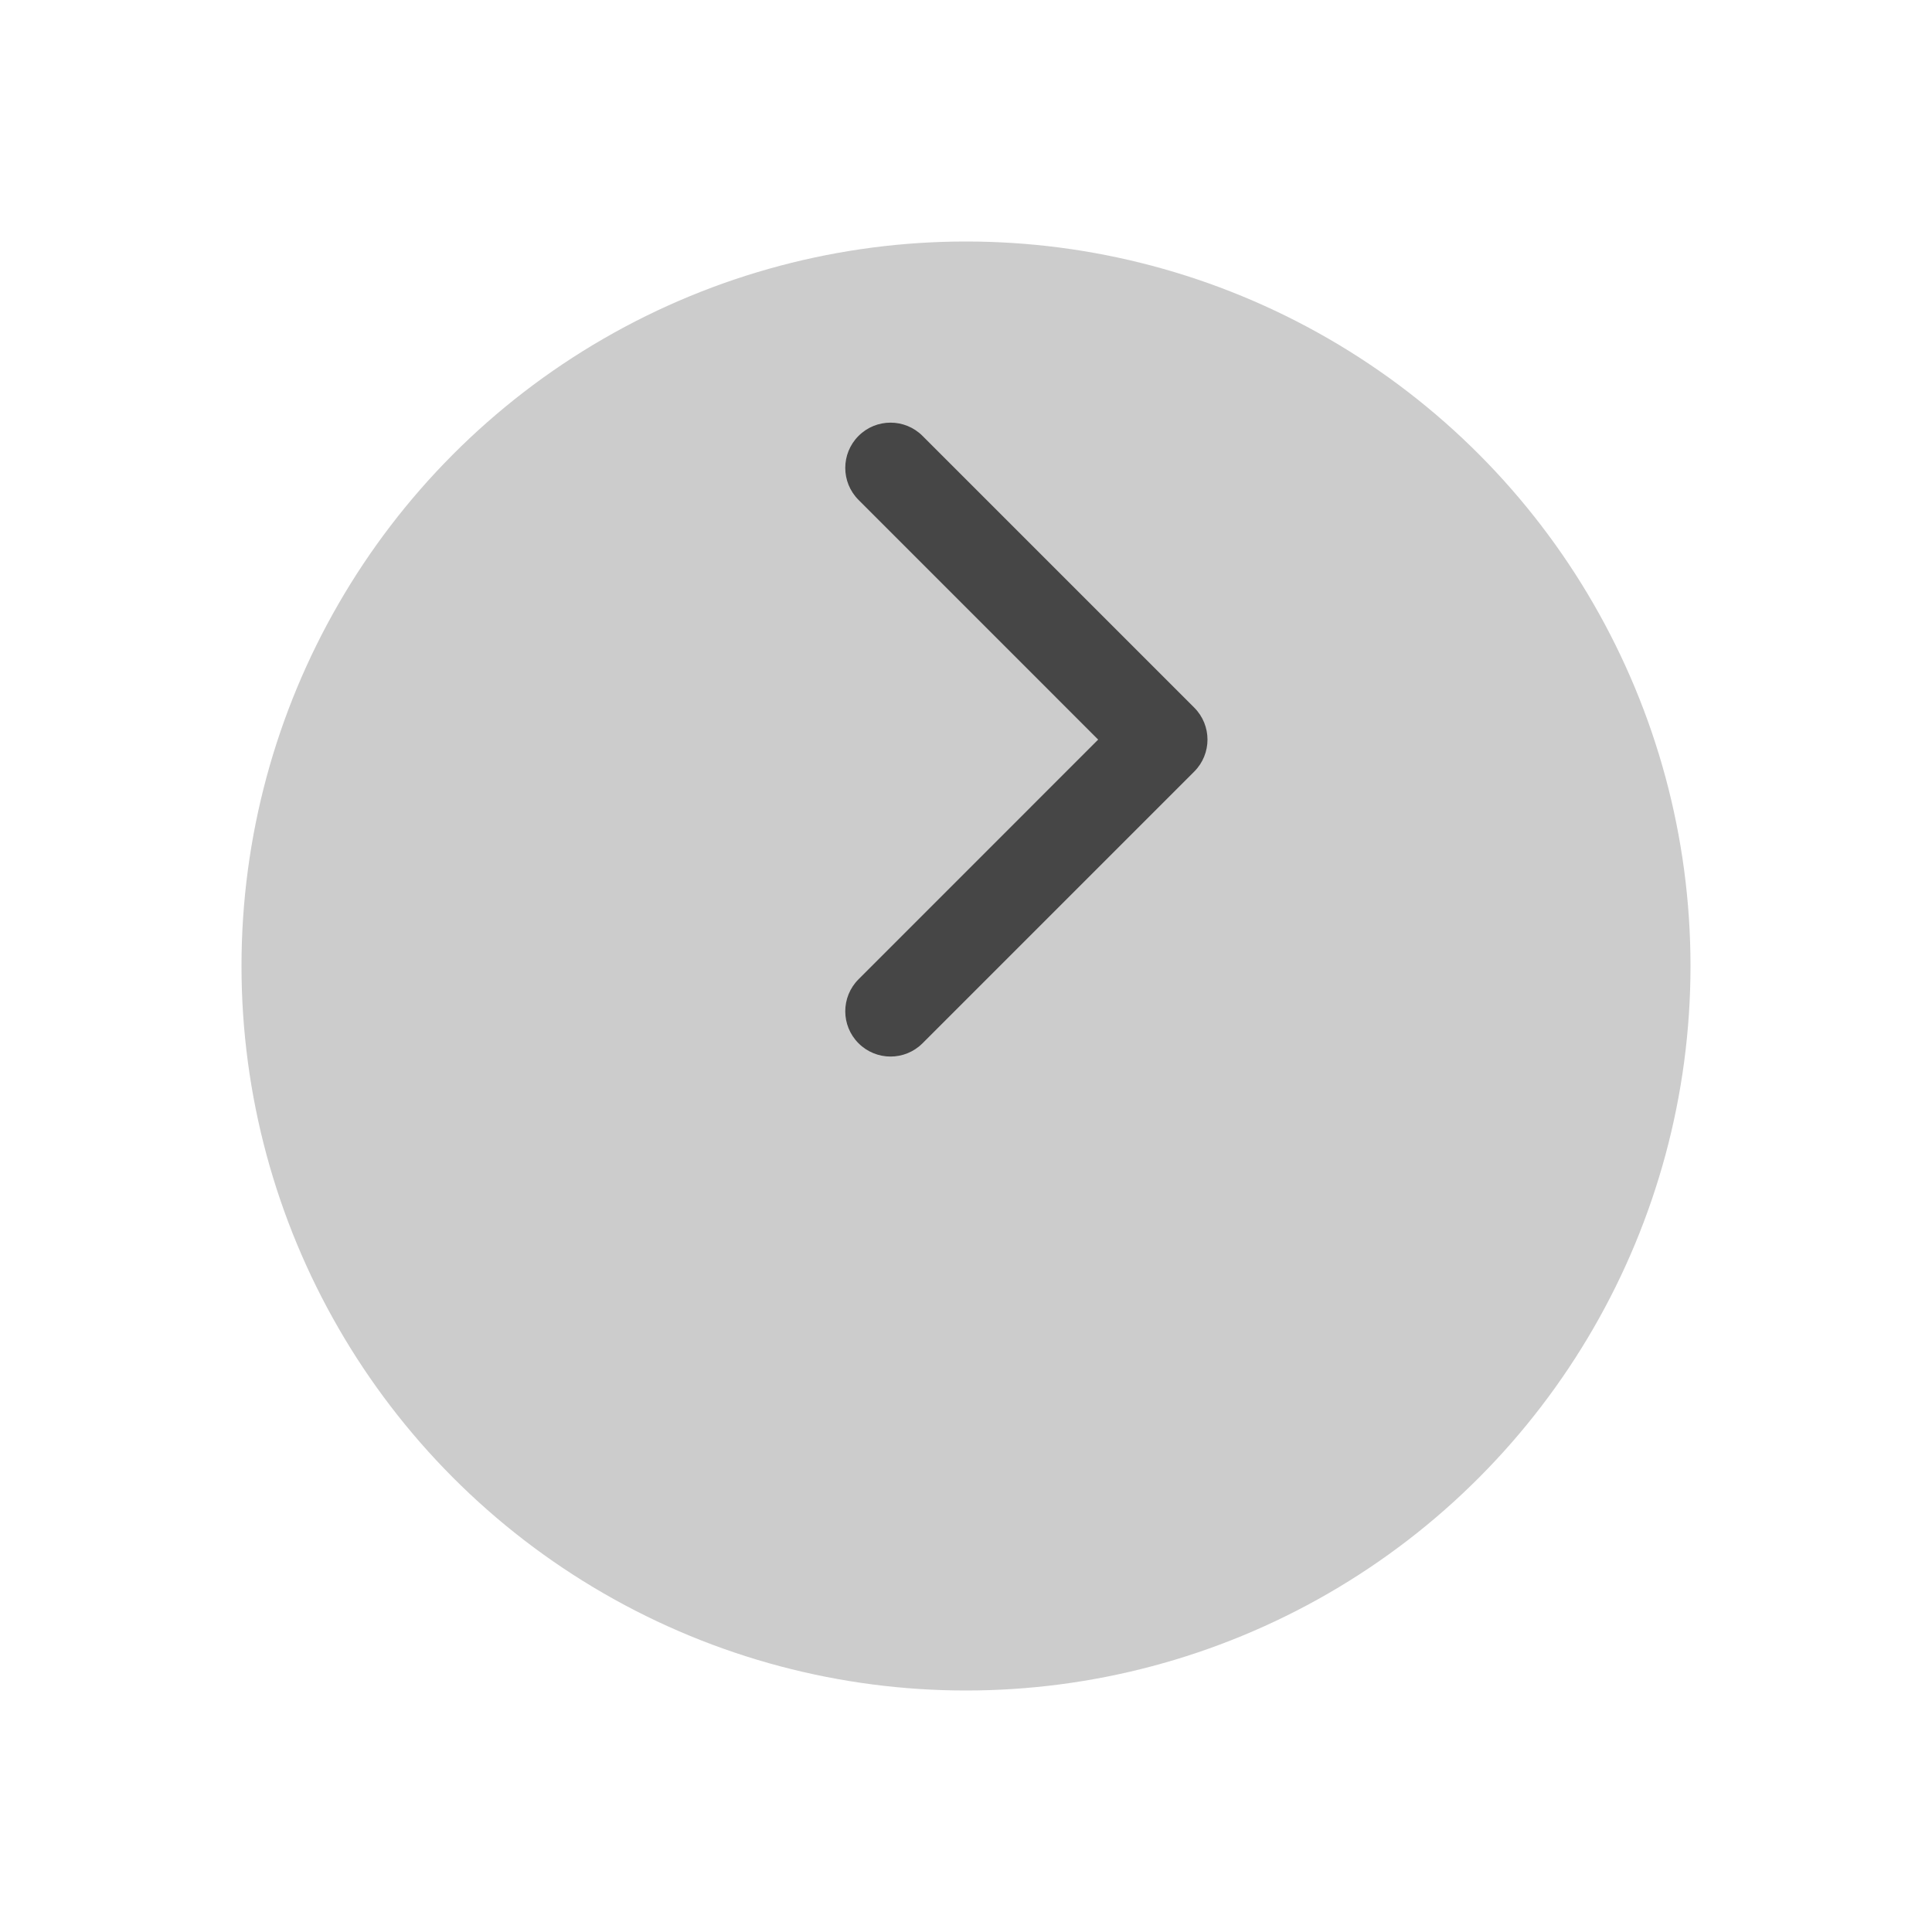
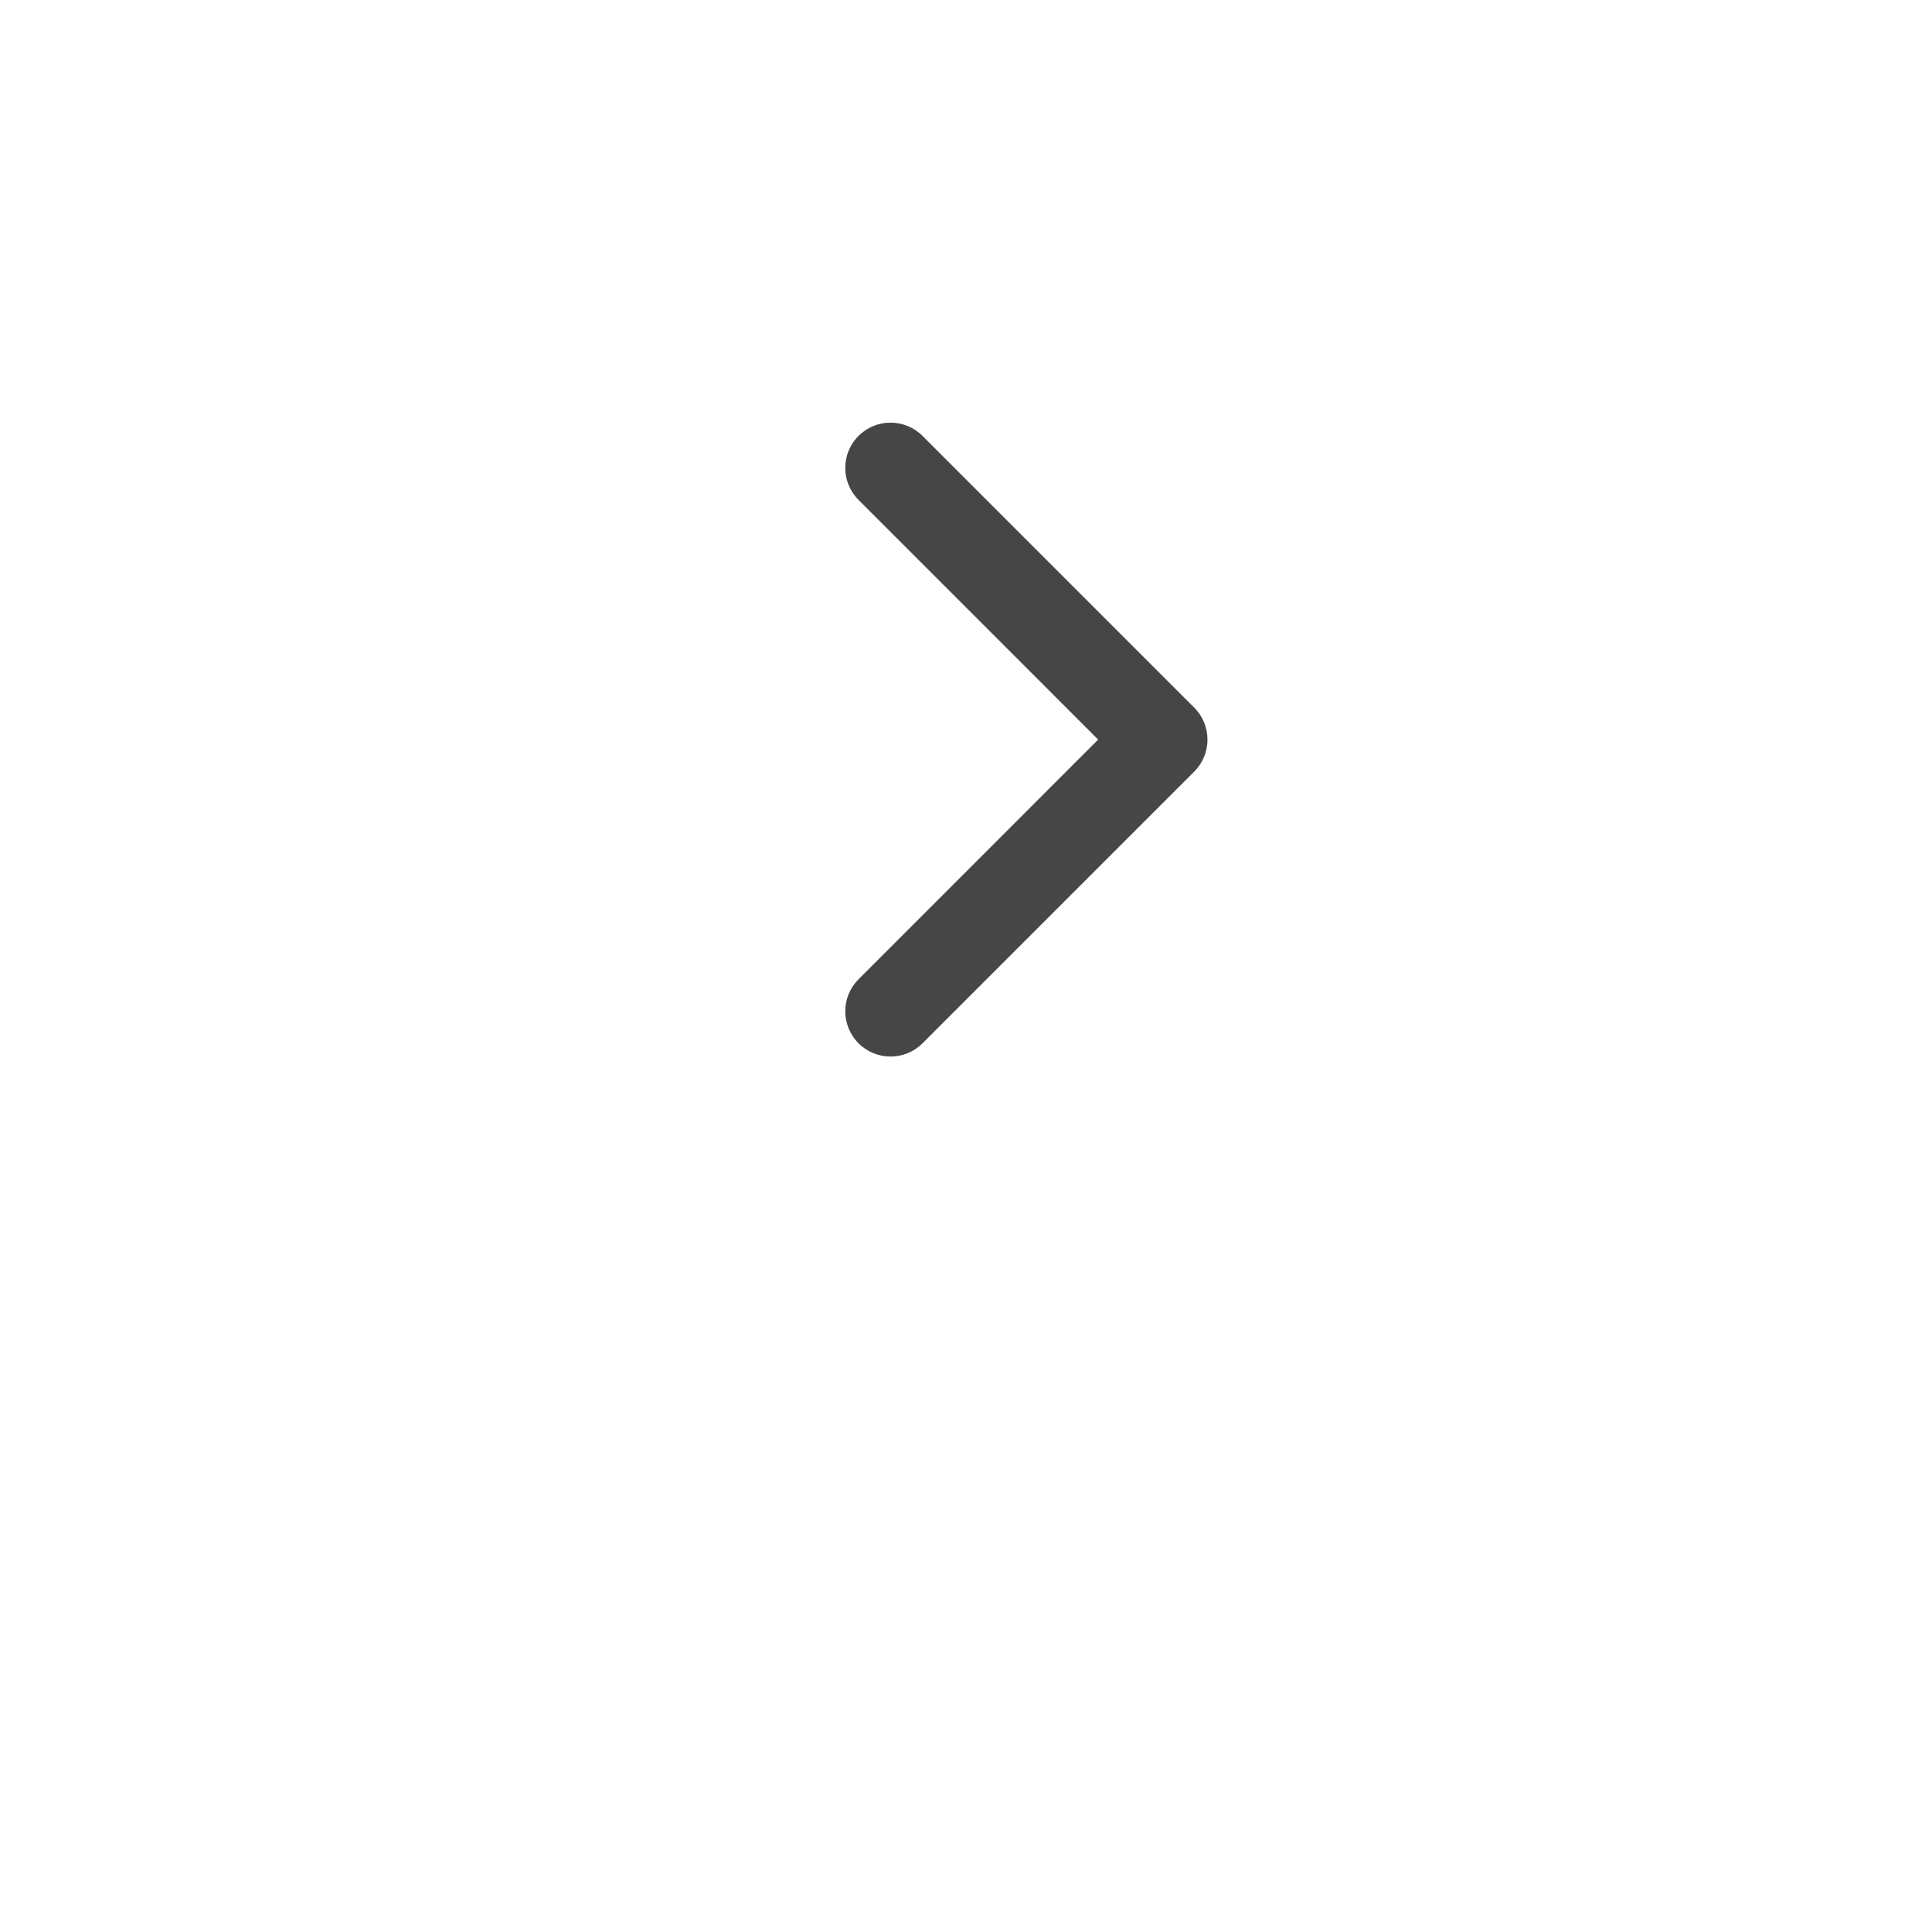
<svg xmlns="http://www.w3.org/2000/svg" width="32" height="32" viewBox="0 0 32 32" fill="none">
  <g style="mix-blend-mode:screen" filter="url(#filter0_d_2307_558)">
-     <circle cx="16" cy="12" r="12" fill="#CCCCCC" />
-   </g>
+     </g>
  <path fill-rule="evenodd" clip-rule="evenodd" d="M14.22 17.28C13.927 16.987 13.927 16.513 14.22 16.22L18.189 12.25L14.22 8.28C13.927 7.987 13.927 7.513 14.22 7.22C14.513 6.927 14.987 6.927 15.28 7.22L19.78 11.72C20.073 12.013 20.073 12.487 19.78 12.78L15.28 17.28C14.987 17.573 14.513 17.573 14.22 17.28Z" fill="#464646" />
  <defs>
    <filter id="filter0_d_2307_558" x="0" y="0" width="32" height="32" filterUnits="userSpaceOnUse" color-interpolation-filters="sRGB">
      <feFlood flood-opacity="0" result="BackgroundImageFix" />
      <feColorMatrix in="SourceAlpha" type="matrix" values="0 0 0 0 0 0 0 0 0 0 0 0 0 0 0 0 0 0 127 0" result="hardAlpha" />
      <feOffset dy="4" />
      <feGaussianBlur stdDeviation="2" />
      <feComposite in2="hardAlpha" operator="out" />
      <feColorMatrix type="matrix" values="0 0 0 0 0 0 0 0 0 0 0 0 0 0 0 0 0 0 0.25 0" />
      <feBlend mode="normal" in2="BackgroundImageFix" result="effect1_dropShadow_2307_558" />
      <feBlend mode="normal" in="SourceGraphic" in2="effect1_dropShadow_2307_558" result="shape" />
    </filter>
  </defs>
</svg>